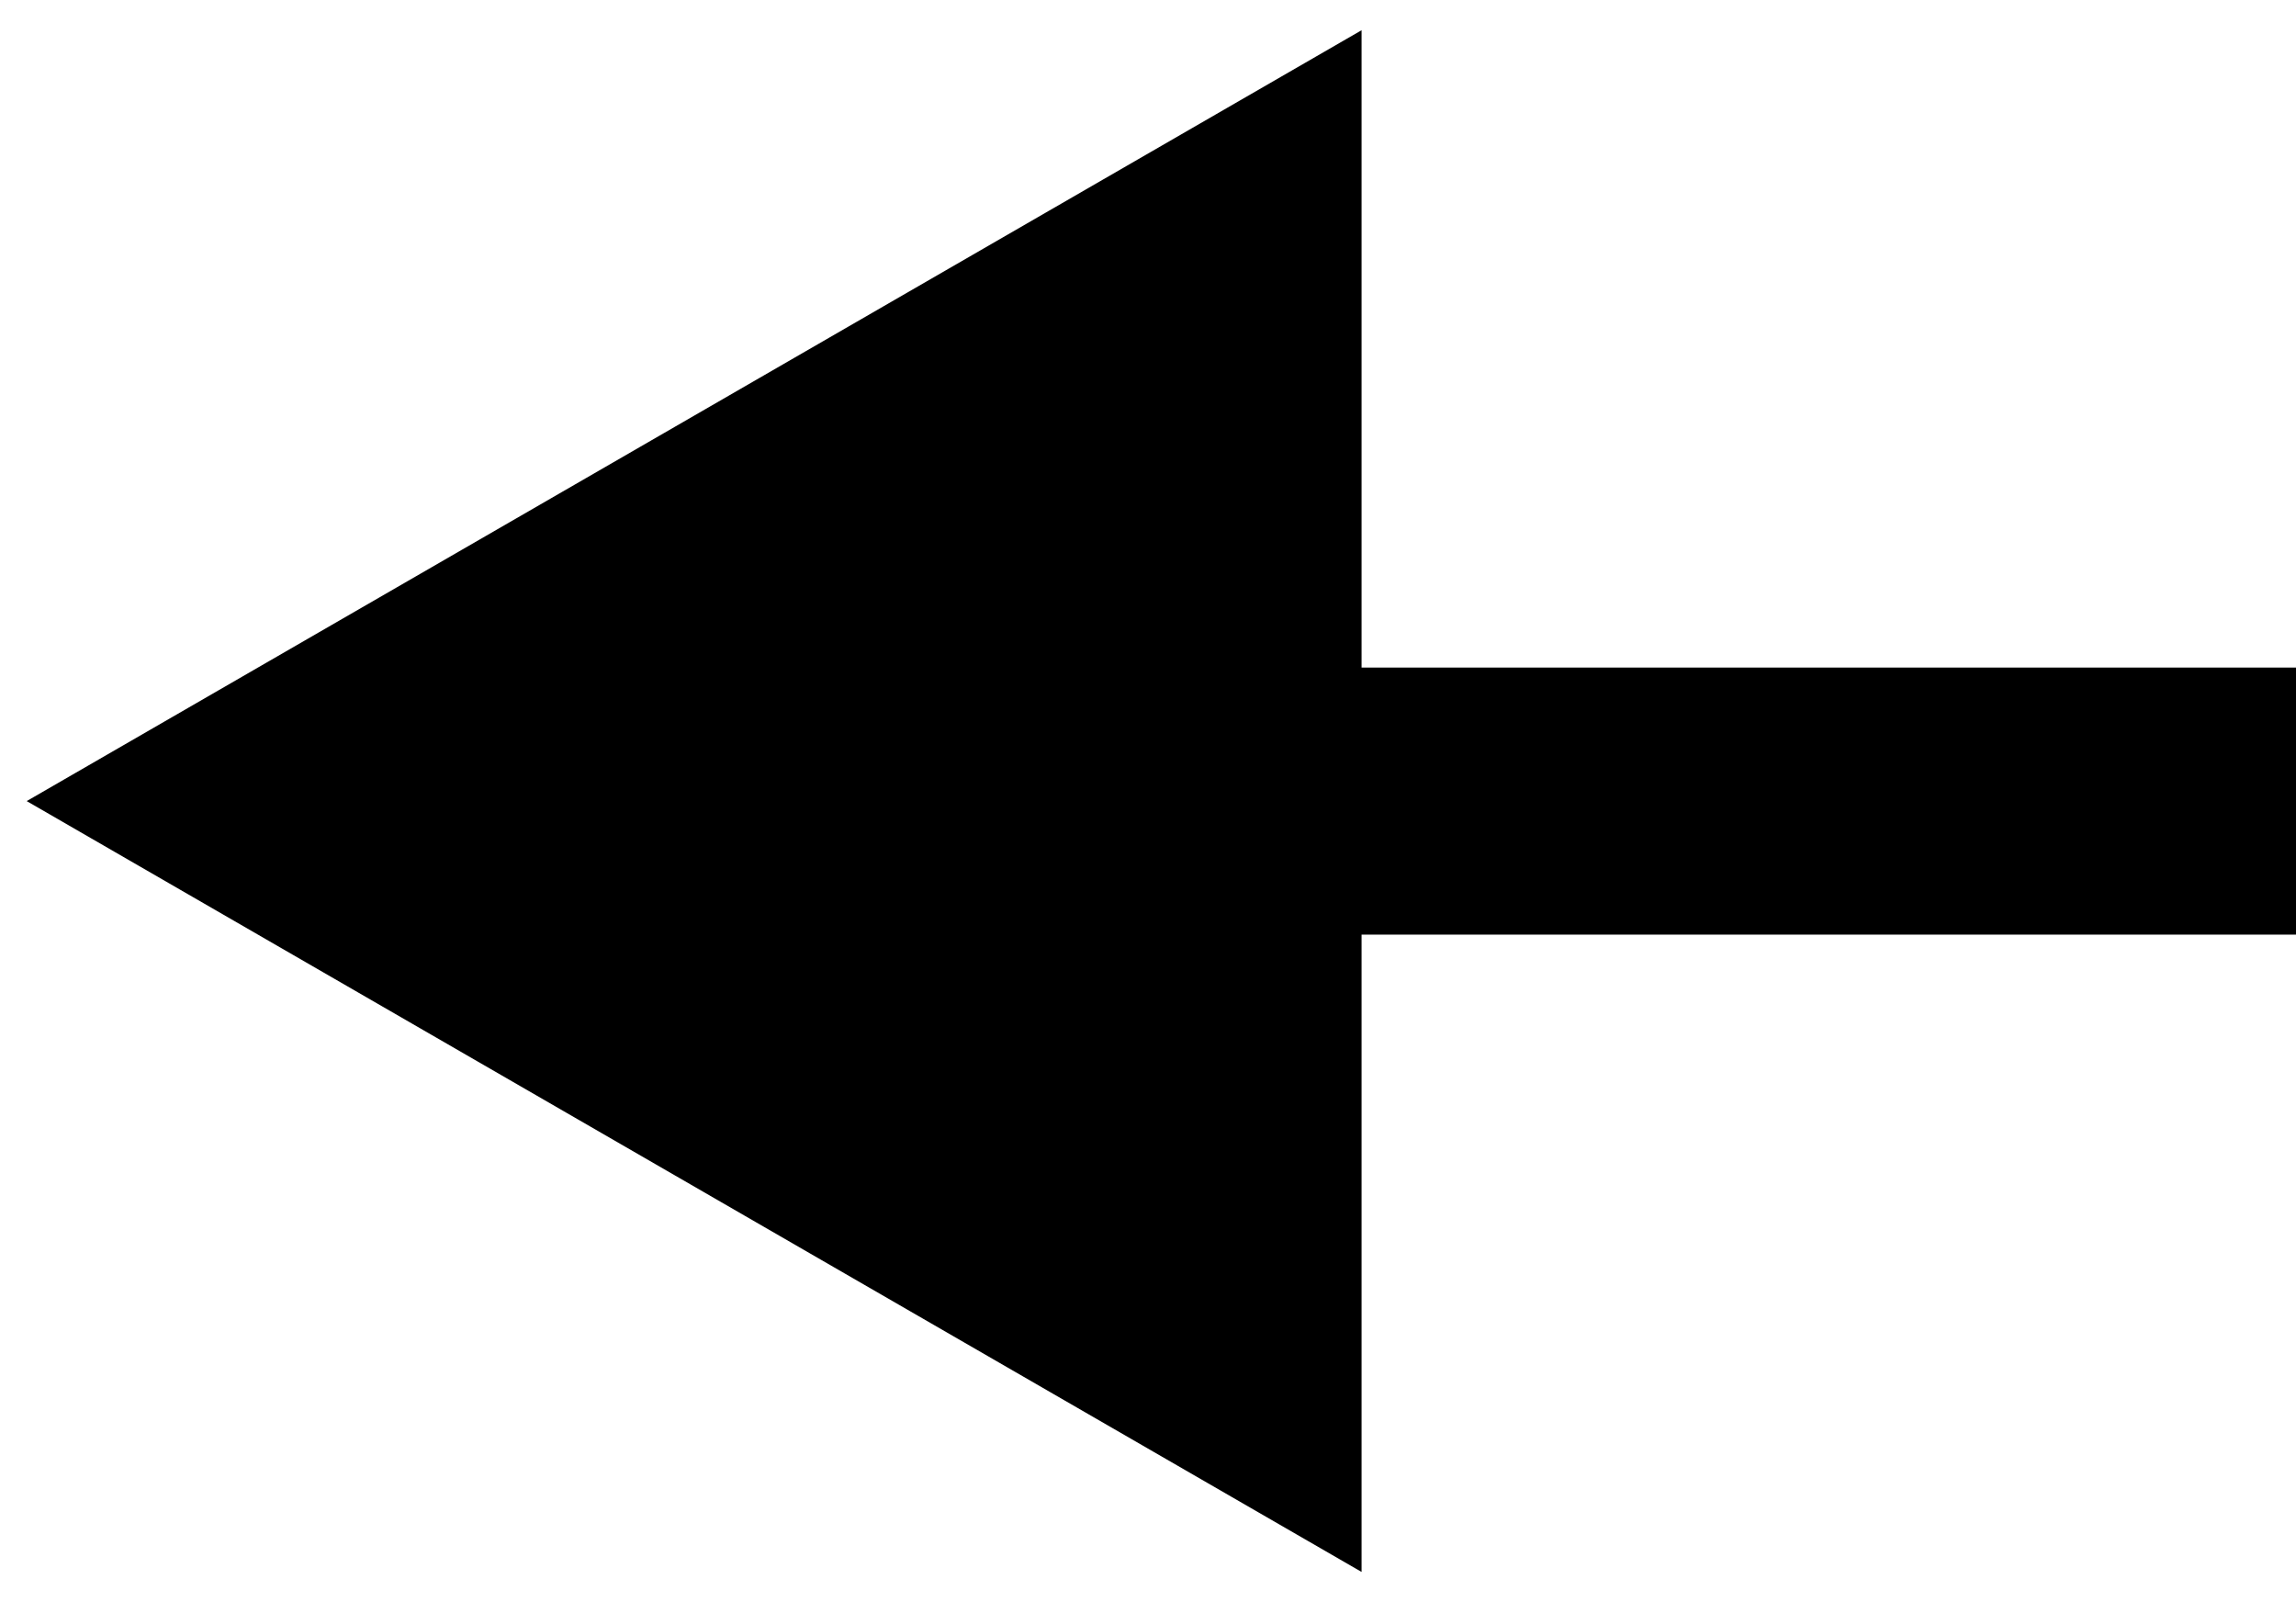
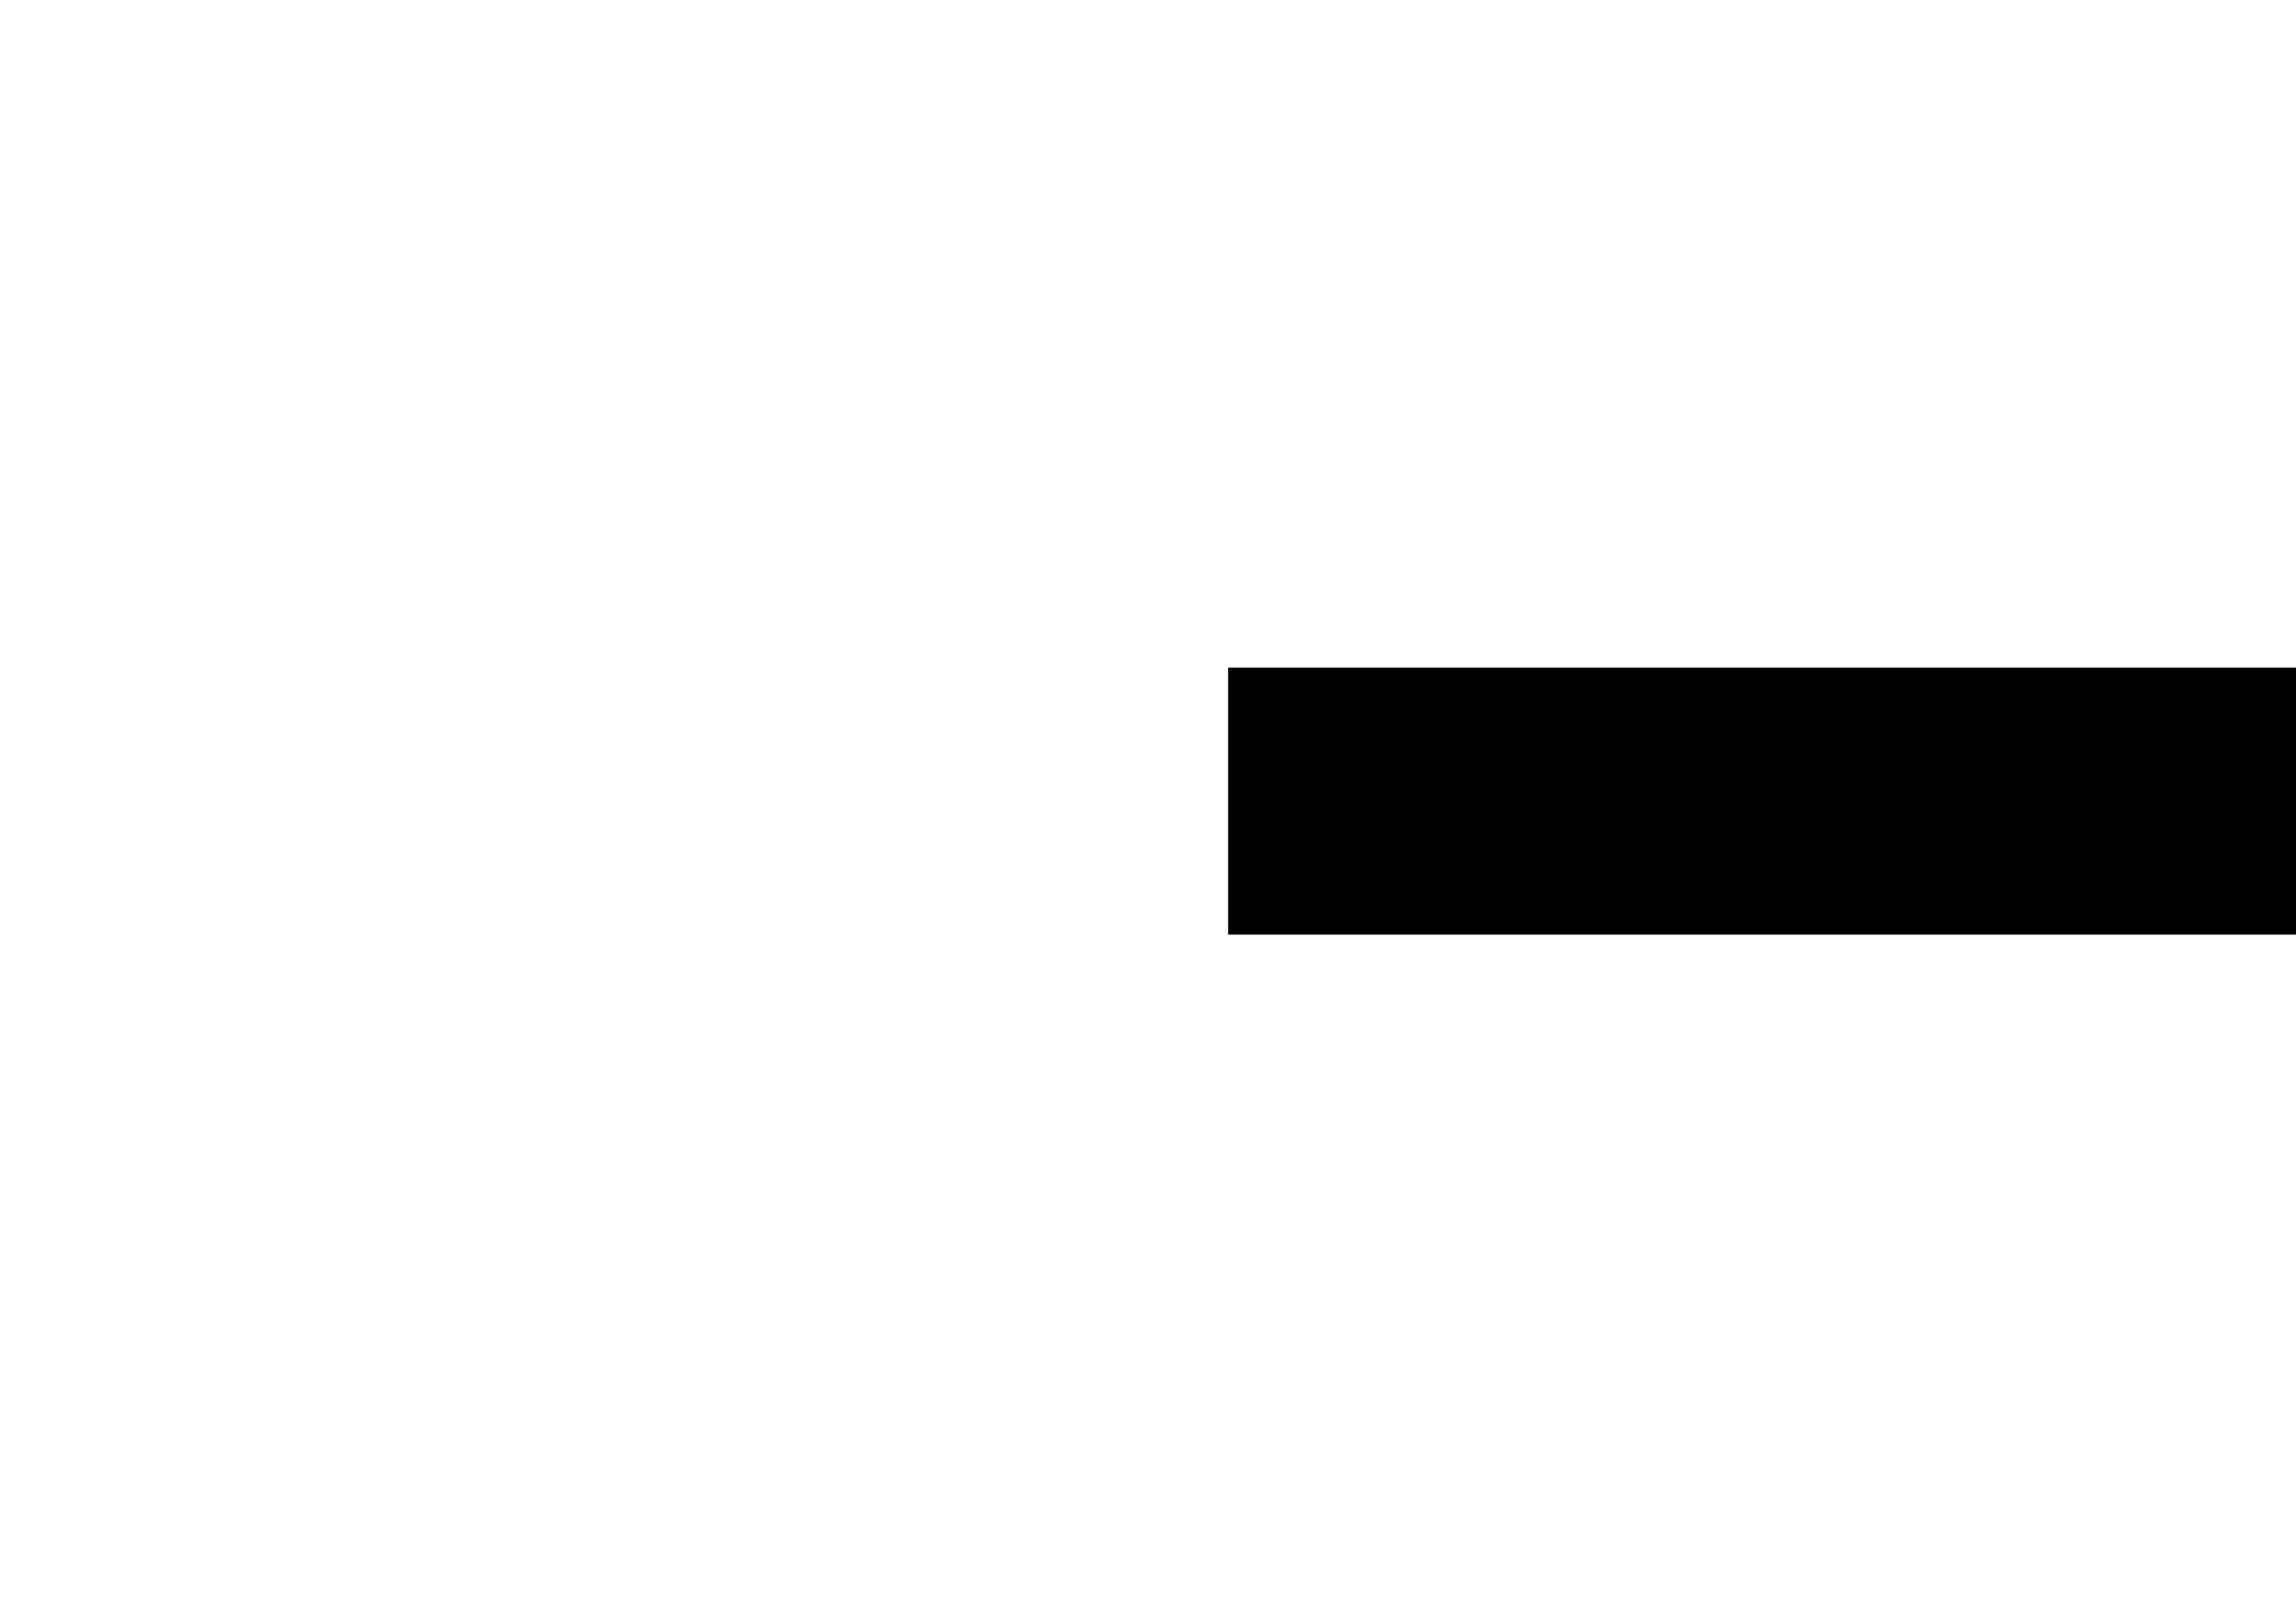
<svg xmlns="http://www.w3.org/2000/svg" width="43" height="30" viewBox="0 0 43 30" fill="none">
-   <path d="M0.5 15L25.5 0.566L25.5 29.434L0.5 15ZM43 17.5L23 17.5L23 12.5L43 12.5L43 17.5Z" fill="black" />
+   <path d="M0.5 15L25.5 29.434L0.5 15ZM43 17.5L23 17.5L23 12.5L43 12.5L43 17.5Z" fill="black" />
</svg>